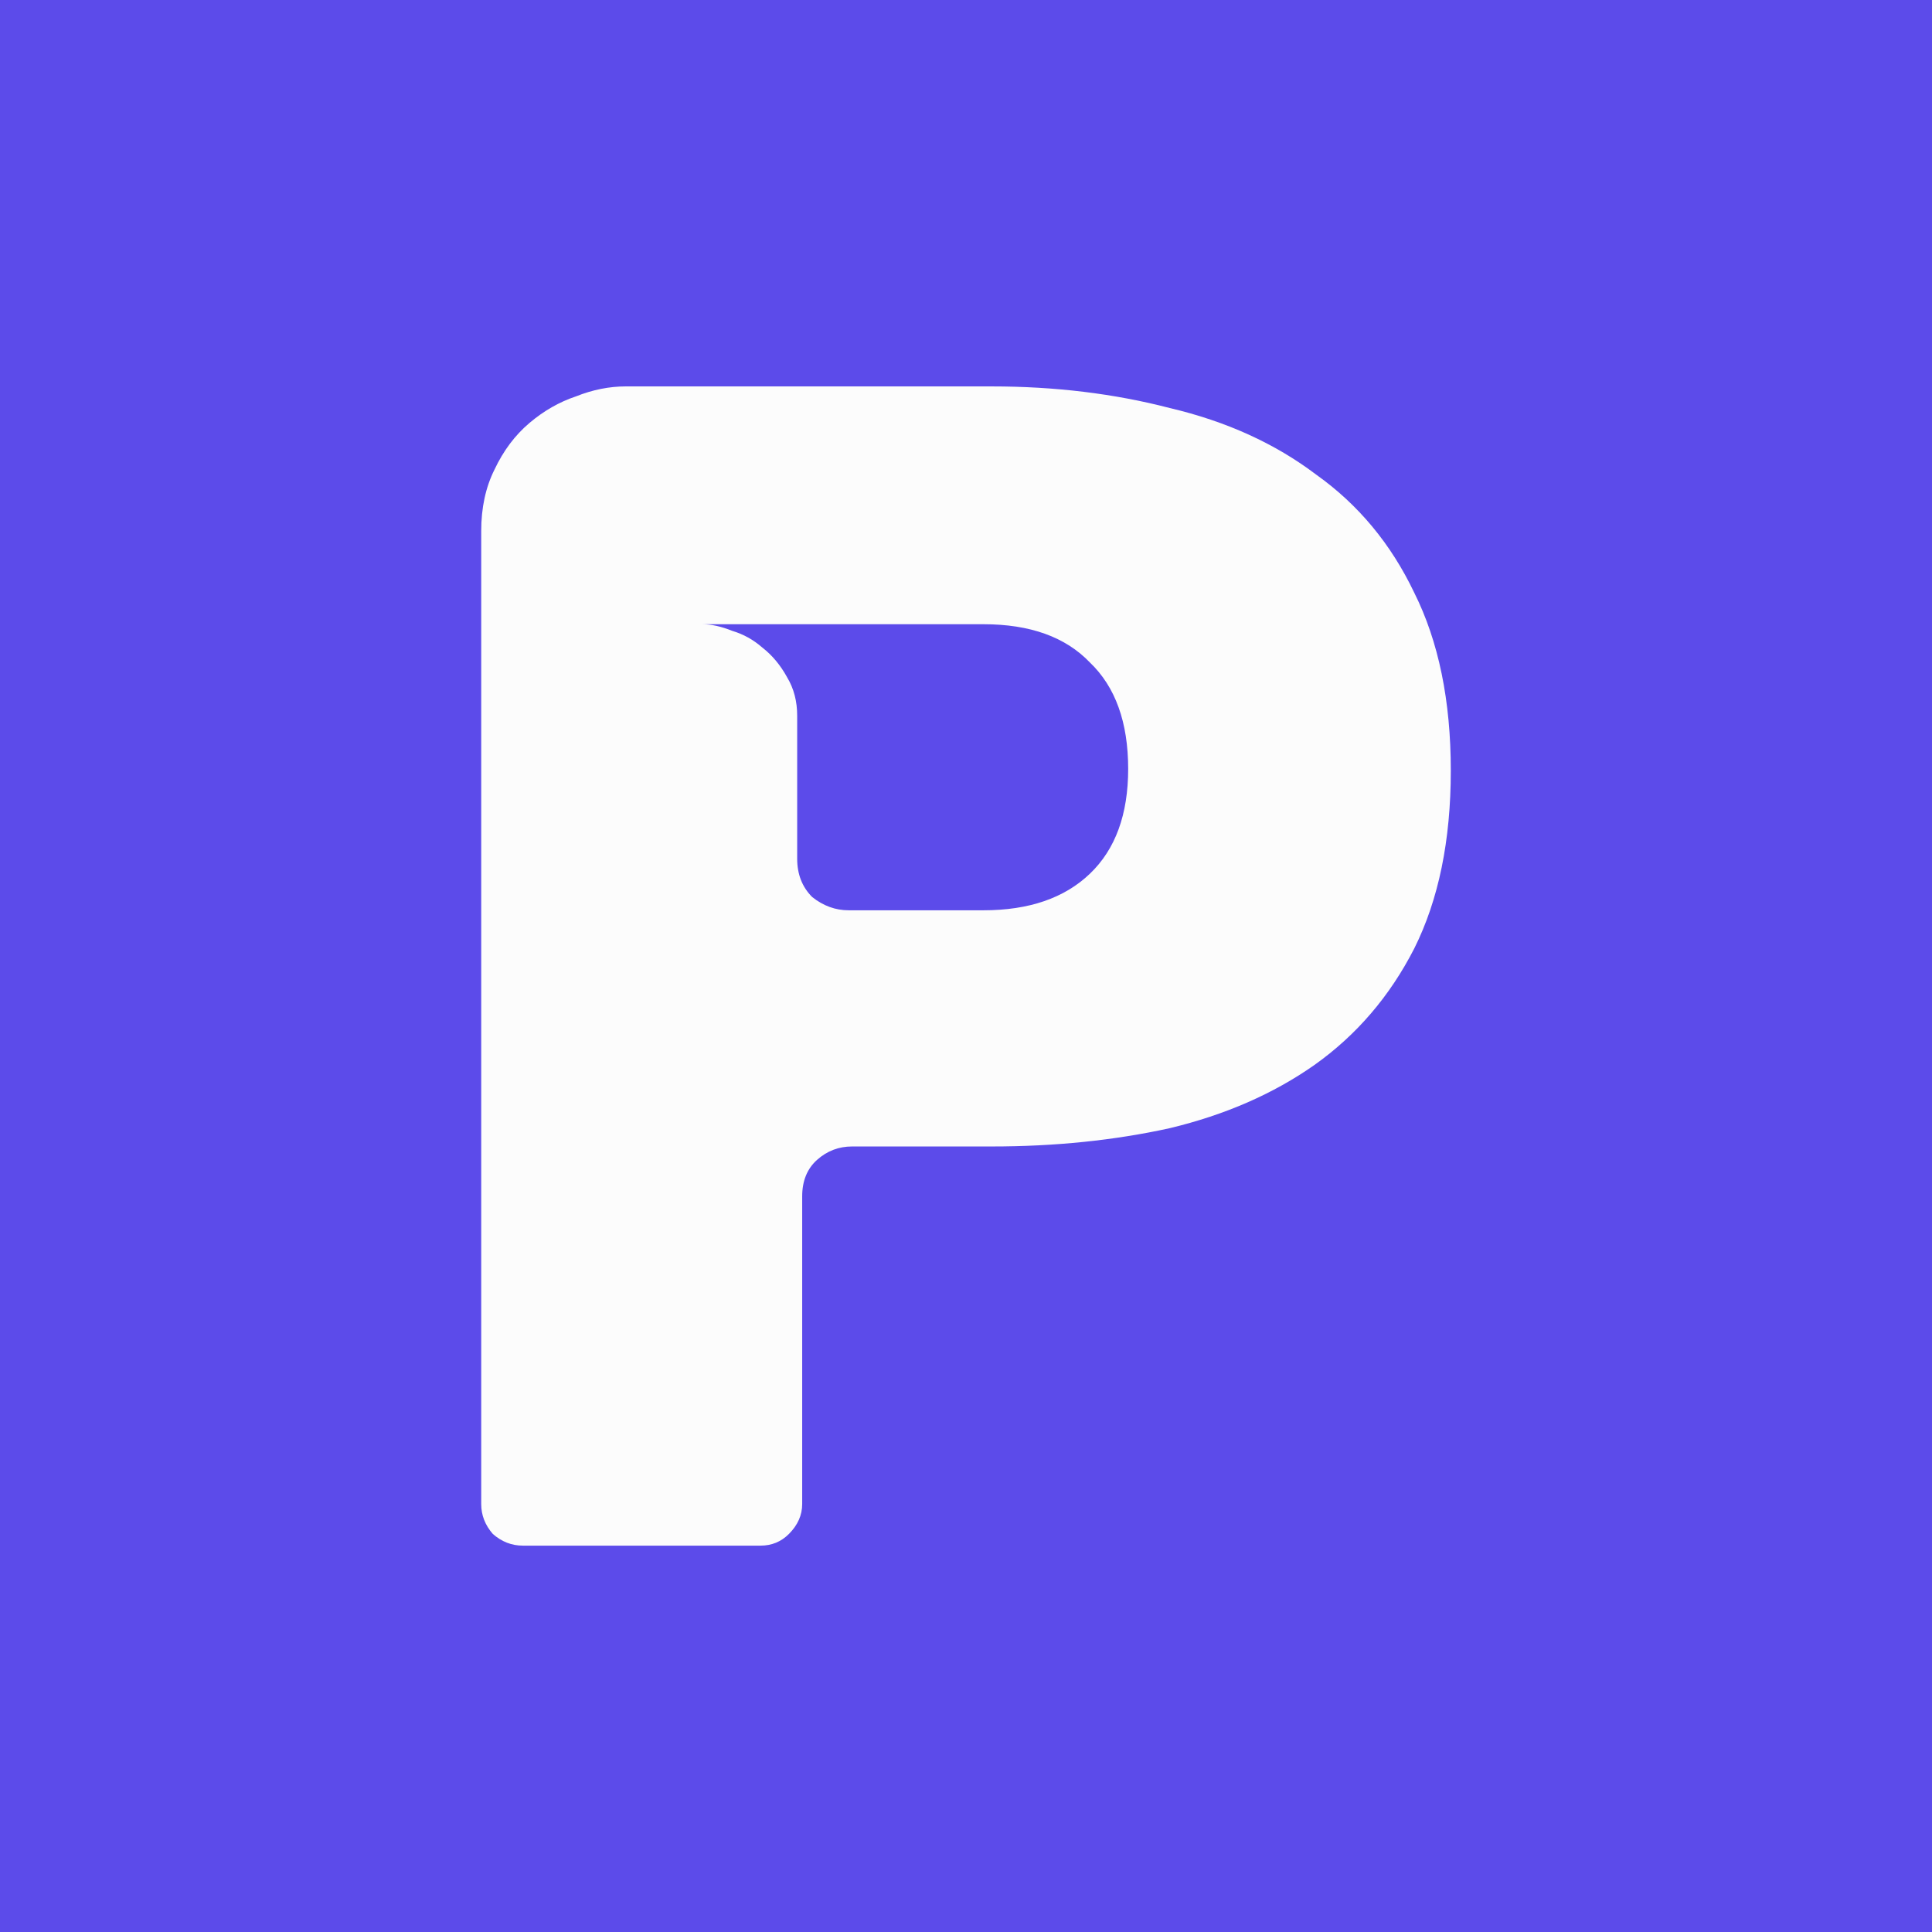
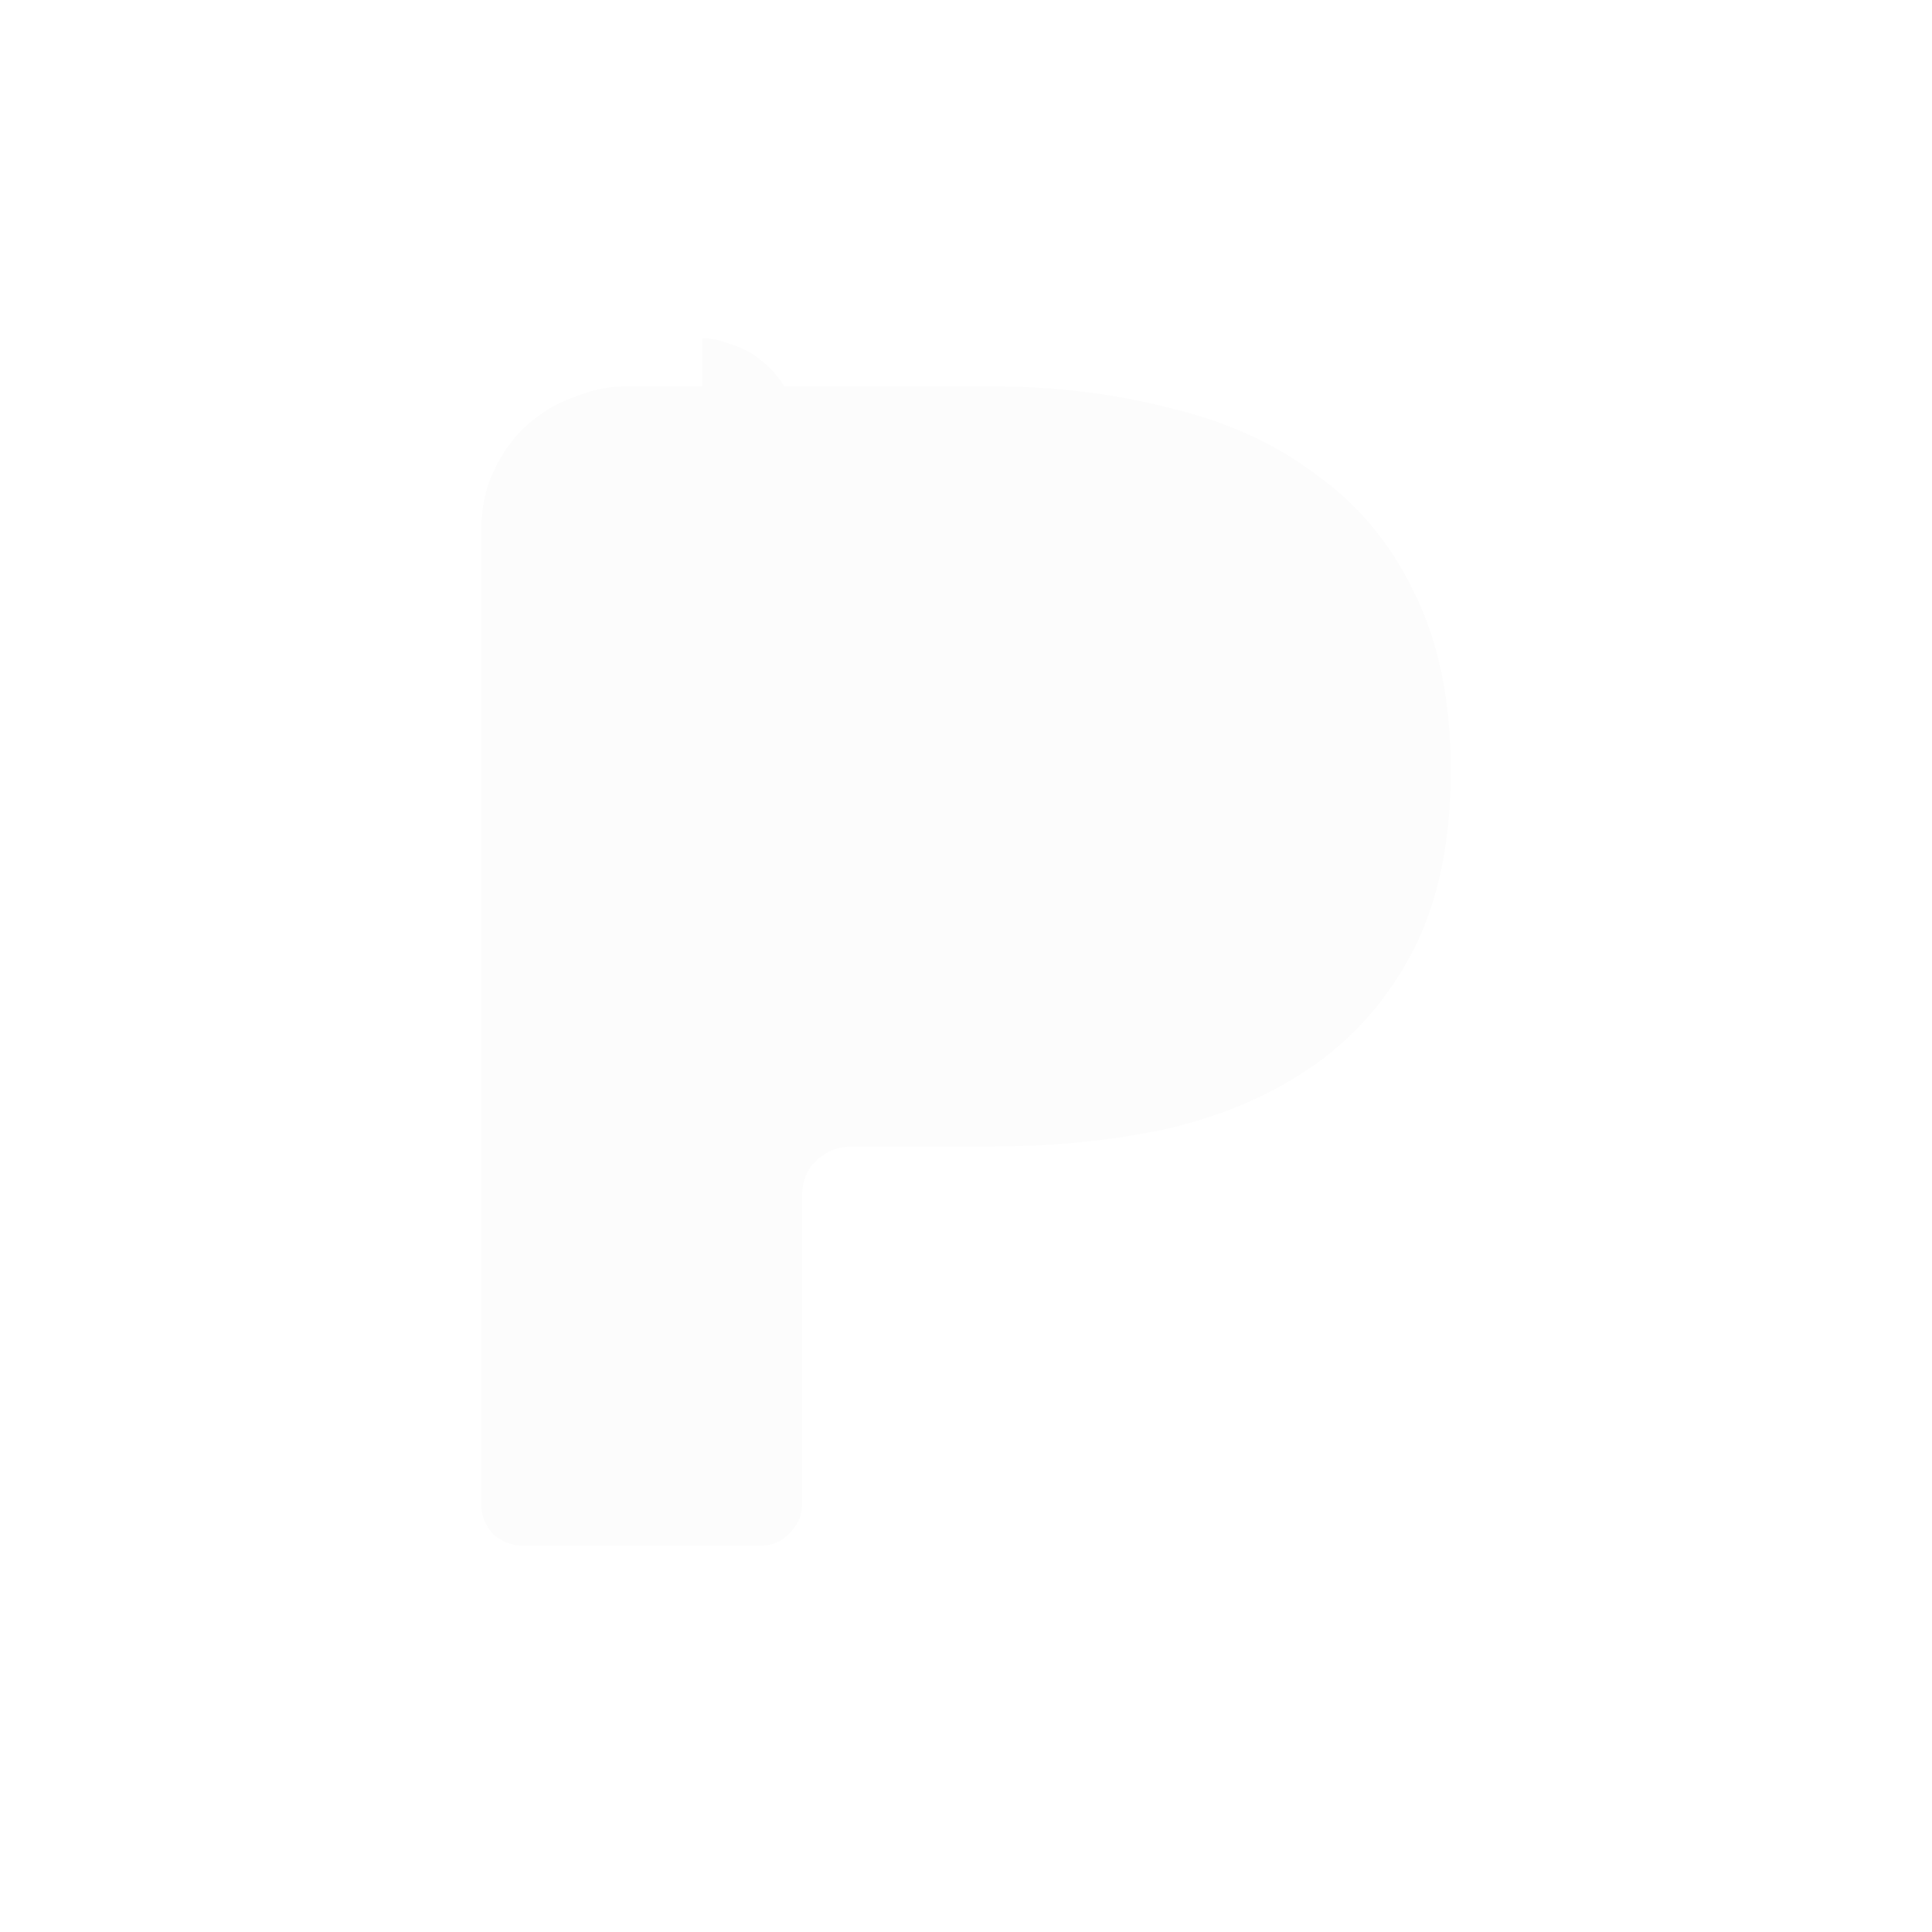
<svg xmlns="http://www.w3.org/2000/svg" id="svg6" xml:space="preserve" enable-background="new 0 0 200 200" viewBox="0 0 200 200" y="0px" x="0px" version="1.1">
  <defs id="defs10" />
-   <rect id="rect2" fill="#5c4bea" height="200" width="200" />
-   <path id="path4" d="m64.791 40c-1.722 0-3.442 0.345-5.164 1.033-1.722 0.574-3.328 1.491-4.82 2.754s-2.697 2.869-3.615 4.82c-0.918 1.836-1.377 3.961-1.377 6.371v100.72c0 1.148 0.402 2.181 1.205 3.1 0.918 0.803 1.95 1.205 3.098 1.205h24.621c1.148 0 2.122-0.402 2.926-1.205 0.918-0.918 1.377-1.952 1.377-3.1v-31.85c0-1.607 0.518-2.871 1.551-3.789 1.033-0.918 2.238-1.377 3.615-1.377h14.461c6.542 0 12.683-0.63 18.422-1.893 5.739-1.377 10.732-3.559 14.979-6.543 4.362-3.099 7.805-7.117 10.33-12.053 2.525-5.05 3.787-11.191 3.787-18.422s-1.262-13.37-3.787-18.42c-2.41-5.05-5.797-9.126-10.158-12.225-4.247-3.214-9.297-5.509-15.15-6.887-5.739-1.492-11.88-2.238-18.422-2.238zm7.92 24.619h29.098c4.821 0 8.492 1.321 11.018 3.961 2.64 2.525 3.961 6.197 3.961 11.018 0 4.706-1.321 8.322-3.961 10.848-2.64 2.525-6.312 3.787-11.018 3.787h-13.949c-1.377 0-2.639-0.459-3.787-1.377-1.033-1.033-1.549-2.354-1.549-3.961v-14.805c0-1.492-0.345-2.813-1.033-3.961-0.689-1.263-1.549-2.296-2.582-3.1-0.918-0.803-1.952-1.376-3.1-1.721-1.148-0.459-2.181-0.689-3.1-0.689z" fill="#fcfcfc" />
+   <path id="path4" d="m64.791 40c-1.722 0-3.442 0.345-5.164 1.033-1.722 0.574-3.328 1.491-4.82 2.754s-2.697 2.869-3.615 4.82c-0.918 1.836-1.377 3.961-1.377 6.371v100.72c0 1.148 0.402 2.181 1.205 3.1 0.918 0.803 1.95 1.205 3.098 1.205h24.621c1.148 0 2.122-0.402 2.926-1.205 0.918-0.918 1.377-1.952 1.377-3.1v-31.85c0-1.607 0.518-2.871 1.551-3.789 1.033-0.918 2.238-1.377 3.615-1.377h14.461c6.542 0 12.683-0.63 18.422-1.893 5.739-1.377 10.732-3.559 14.979-6.543 4.362-3.099 7.805-7.117 10.33-12.053 2.525-5.05 3.787-11.191 3.787-18.422s-1.262-13.37-3.787-18.42c-2.41-5.05-5.797-9.126-10.158-12.225-4.247-3.214-9.297-5.509-15.15-6.887-5.739-1.492-11.88-2.238-18.422-2.238zm7.92 24.619h29.098h-13.949c-1.377 0-2.639-0.459-3.787-1.377-1.033-1.033-1.549-2.354-1.549-3.961v-14.805c0-1.492-0.345-2.813-1.033-3.961-0.689-1.263-1.549-2.296-2.582-3.1-0.918-0.803-1.952-1.376-3.1-1.721-1.148-0.459-2.181-0.689-3.1-0.689z" fill="#fcfcfc" />
</svg>